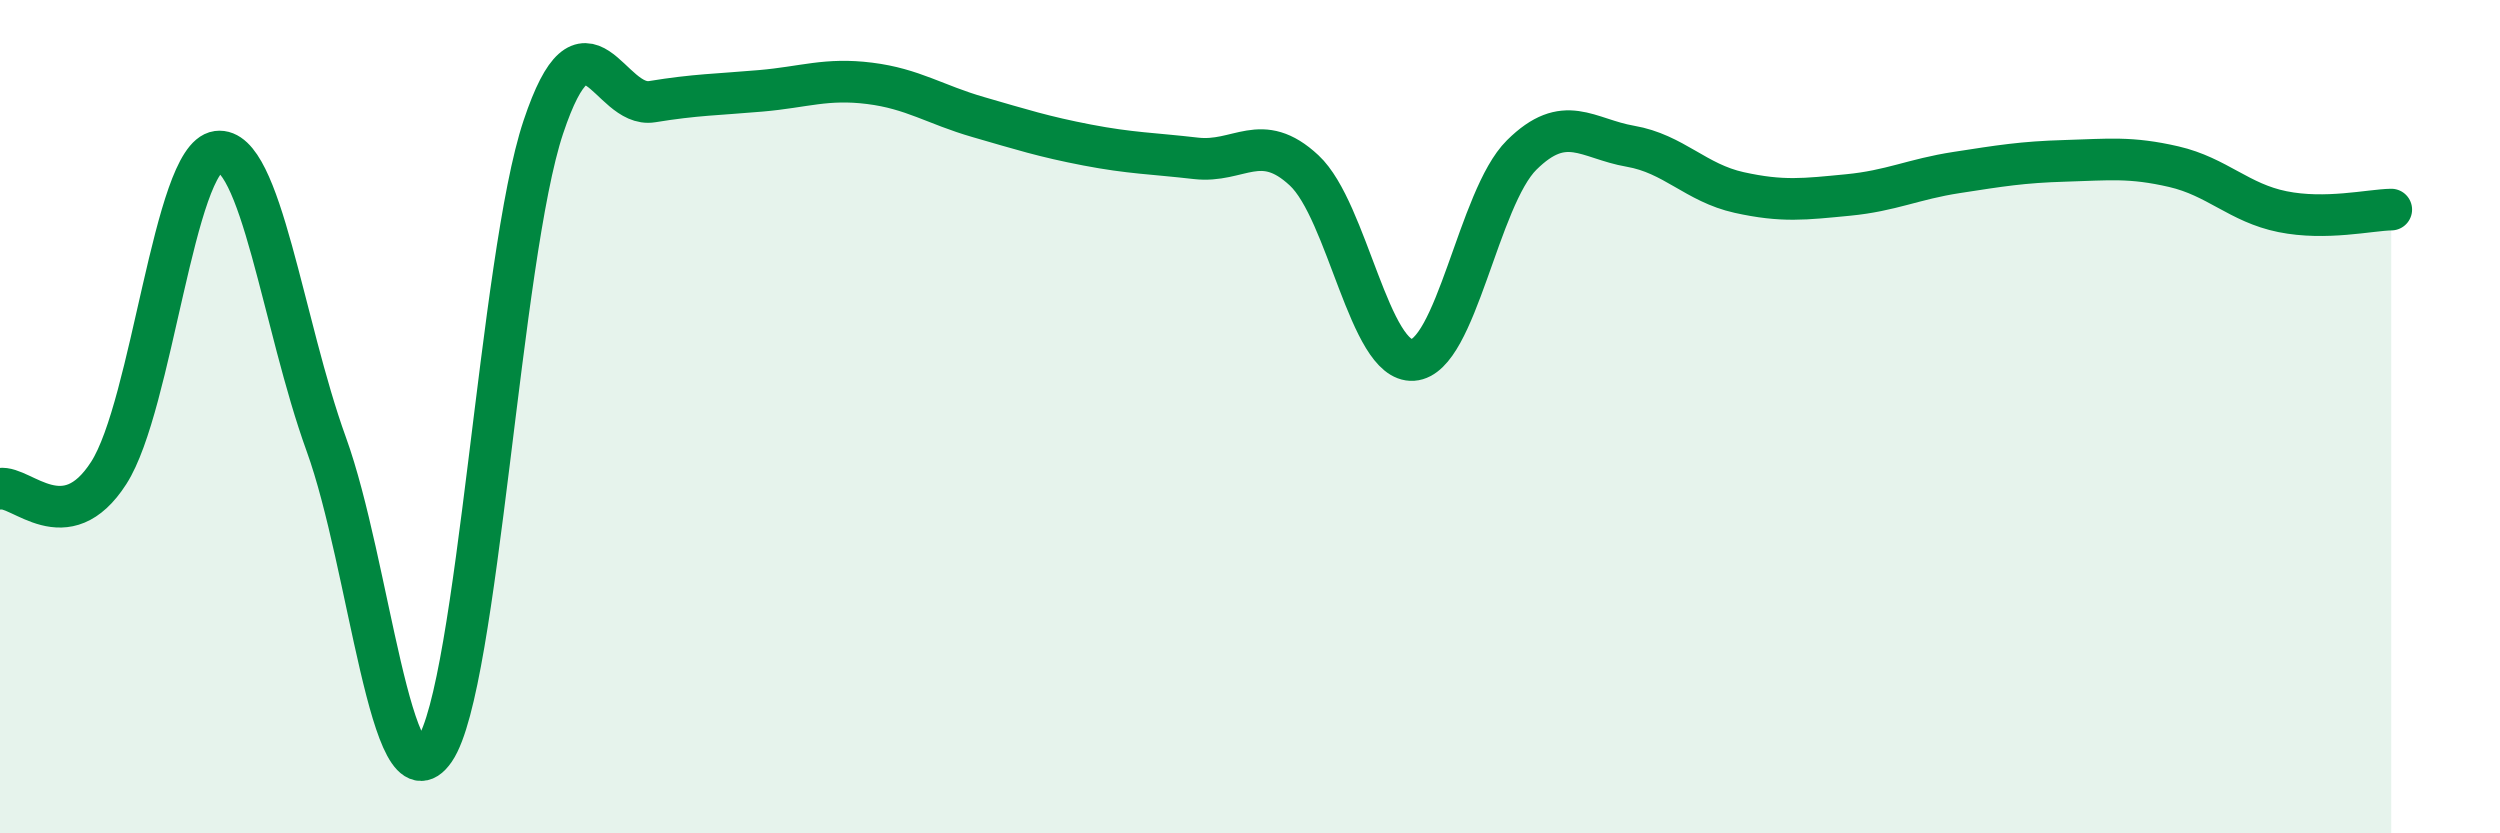
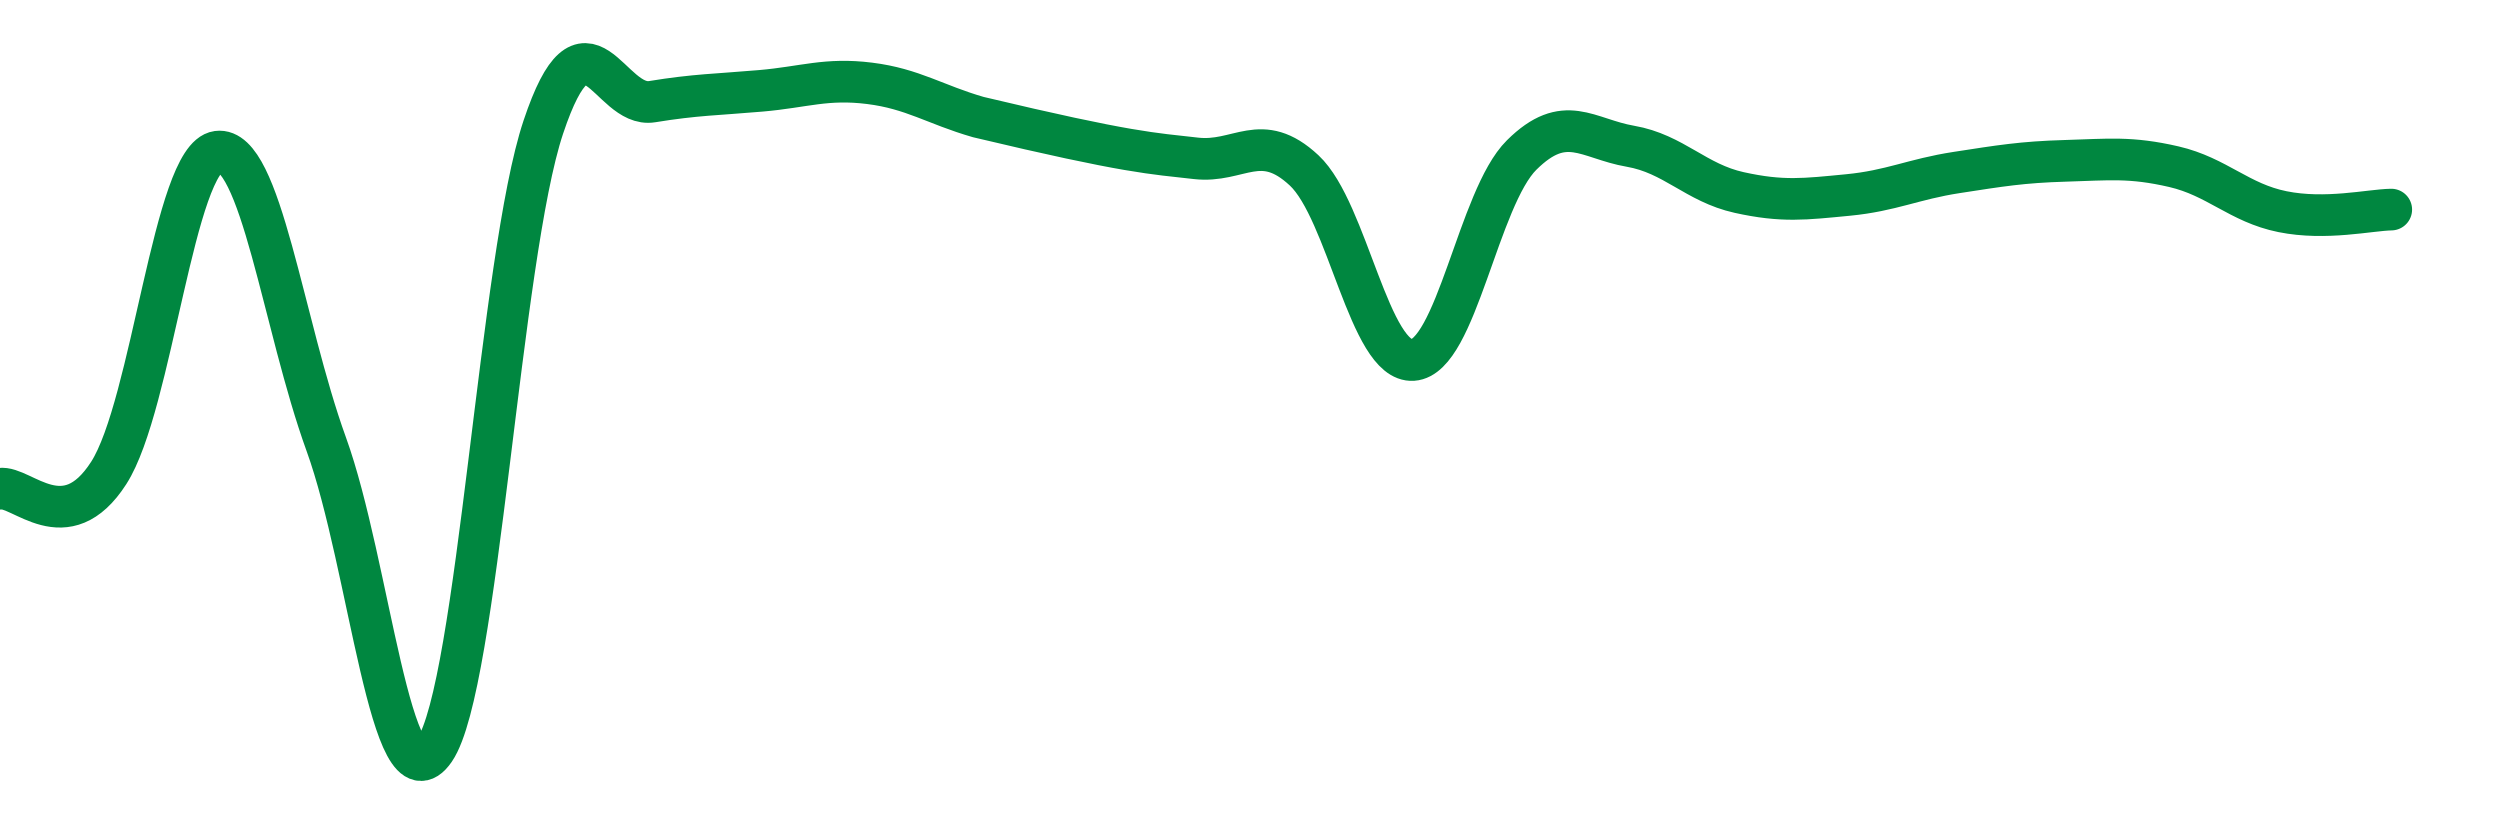
<svg xmlns="http://www.w3.org/2000/svg" width="60" height="20" viewBox="0 0 60 20">
-   <path d="M 0,11.73 C 0.52,11.65 1.57,12.97 2.61,11.35 C 3.65,9.73 4.18,3.78 5.22,3.64 C 6.26,3.5 6.79,7.79 7.83,10.66 C 8.87,13.53 9.39,19.52 10.43,18 C 11.47,16.48 12,6.16 13.04,3.05 C 14.08,-0.06 14.61,2.61 15.65,2.44 C 16.69,2.27 17.22,2.27 18.26,2.18 C 19.3,2.09 19.83,1.87 20.87,2 C 21.91,2.13 22.44,2.51 23.48,2.81 C 24.52,3.11 25.05,3.28 26.09,3.48 C 27.13,3.68 27.66,3.68 28.7,3.8 C 29.74,3.92 30.26,3.12 31.3,4.09 C 32.34,5.06 32.87,8.71 33.91,8.64 C 34.95,8.57 35.48,4.75 36.52,3.72 C 37.56,2.69 38.09,3.33 39.13,3.51 C 40.17,3.69 40.7,4.39 41.74,4.62 C 42.78,4.85 43.31,4.78 44.35,4.68 C 45.39,4.58 45.92,4.3 46.96,4.14 C 48,3.98 48.53,3.89 49.57,3.86 C 50.61,3.83 51.13,3.76 52.17,4 C 53.21,4.24 53.74,4.87 54.78,5.08 C 55.82,5.29 56.87,5.04 57.39,5.03L57.39 20L0 20Z" fill="#008740" opacity="0.1" stroke-linecap="round" stroke-linejoin="round" />
-   <path d="M 0,11.73 C 0.52,11.65 1.57,12.97 2.61,11.35 C 3.65,9.73 4.18,3.78 5.22,3.64 C 6.26,3.5 6.79,7.79 7.83,10.66 C 8.87,13.53 9.39,19.52 10.43,18 C 11.47,16.48 12,6.16 13.04,3.05 C 14.08,-0.06 14.61,2.61 15.65,2.44 C 16.69,2.27 17.22,2.27 18.26,2.18 C 19.3,2.09 19.83,1.87 20.87,2 C 21.91,2.13 22.44,2.51 23.48,2.81 C 24.52,3.11 25.05,3.28 26.09,3.48 C 27.13,3.68 27.66,3.68 28.7,3.8 C 29.74,3.92 30.26,3.12 31.3,4.09 C 32.34,5.06 32.87,8.71 33.91,8.64 C 34.95,8.57 35.48,4.75 36.52,3.72 C 37.56,2.69 38.09,3.33 39.13,3.51 C 40.17,3.69 40.7,4.39 41.74,4.62 C 42.78,4.85 43.31,4.78 44.35,4.68 C 45.39,4.58 45.92,4.3 46.96,4.14 C 48,3.98 48.53,3.89 49.57,3.86 C 50.61,3.83 51.13,3.76 52.17,4 C 53.21,4.24 53.74,4.87 54.78,5.08 C 55.82,5.29 56.87,5.04 57.39,5.03" stroke="#008740" stroke-width="1" fill="none" stroke-linecap="round" stroke-linejoin="round" />
+   <path d="M 0,11.73 C 0.52,11.65 1.57,12.97 2.61,11.35 C 3.65,9.73 4.18,3.78 5.22,3.64 C 6.26,3.5 6.79,7.79 7.83,10.66 C 8.87,13.53 9.39,19.52 10.43,18 C 11.47,16.48 12,6.16 13.04,3.05 C 14.08,-0.06 14.61,2.61 15.65,2.44 C 16.69,2.27 17.22,2.27 18.26,2.18 C 19.3,2.09 19.83,1.87 20.87,2 C 21.91,2.13 22.44,2.51 23.48,2.81 C 27.13,3.68 27.66,3.68 28.7,3.8 C 29.74,3.92 30.26,3.12 31.3,4.09 C 32.34,5.06 32.87,8.71 33.91,8.64 C 34.95,8.57 35.48,4.75 36.52,3.72 C 37.56,2.69 38.09,3.33 39.13,3.51 C 40.17,3.69 40.7,4.39 41.74,4.62 C 42.78,4.85 43.31,4.78 44.35,4.68 C 45.39,4.58 45.92,4.3 46.96,4.14 C 48,3.98 48.53,3.89 49.57,3.86 C 50.61,3.83 51.13,3.76 52.17,4 C 53.21,4.24 53.74,4.87 54.78,5.08 C 55.82,5.29 56.87,5.04 57.39,5.03" stroke="#008740" stroke-width="1" fill="none" stroke-linecap="round" stroke-linejoin="round" />
</svg>